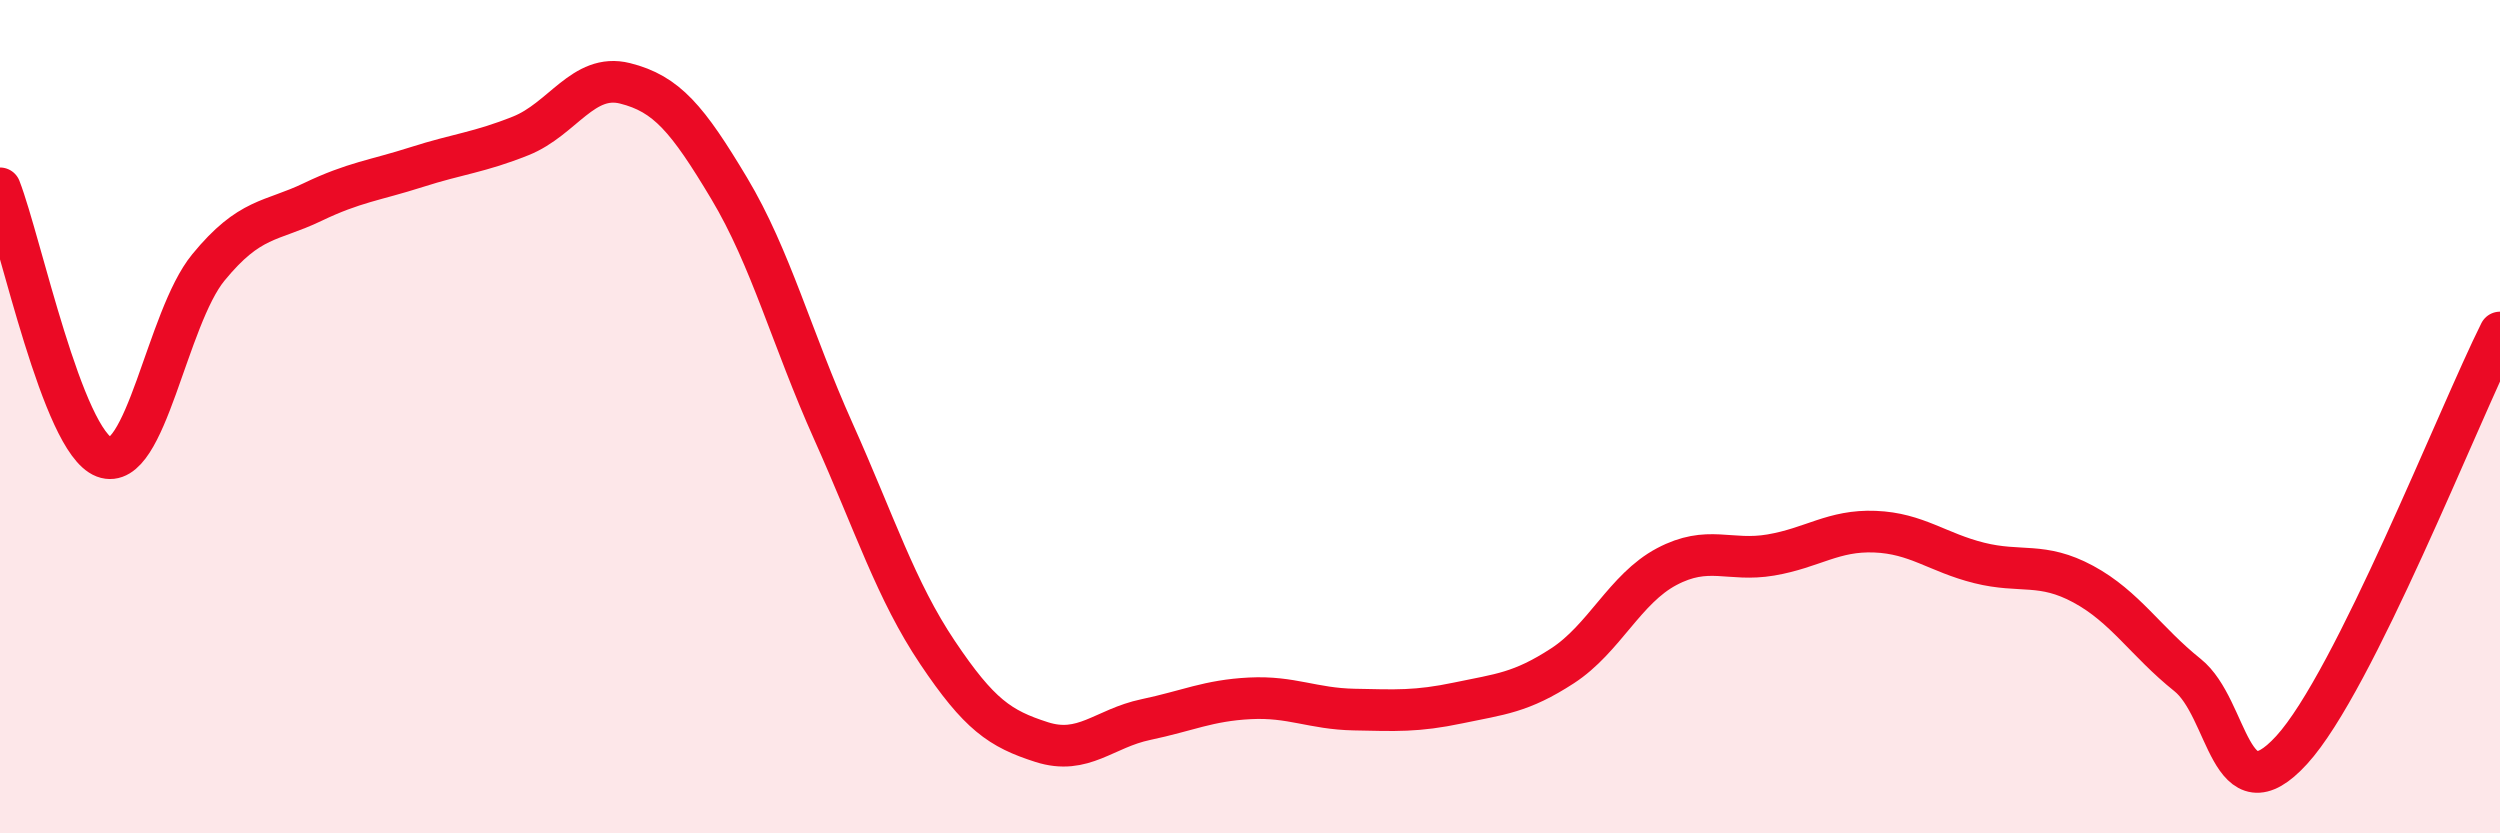
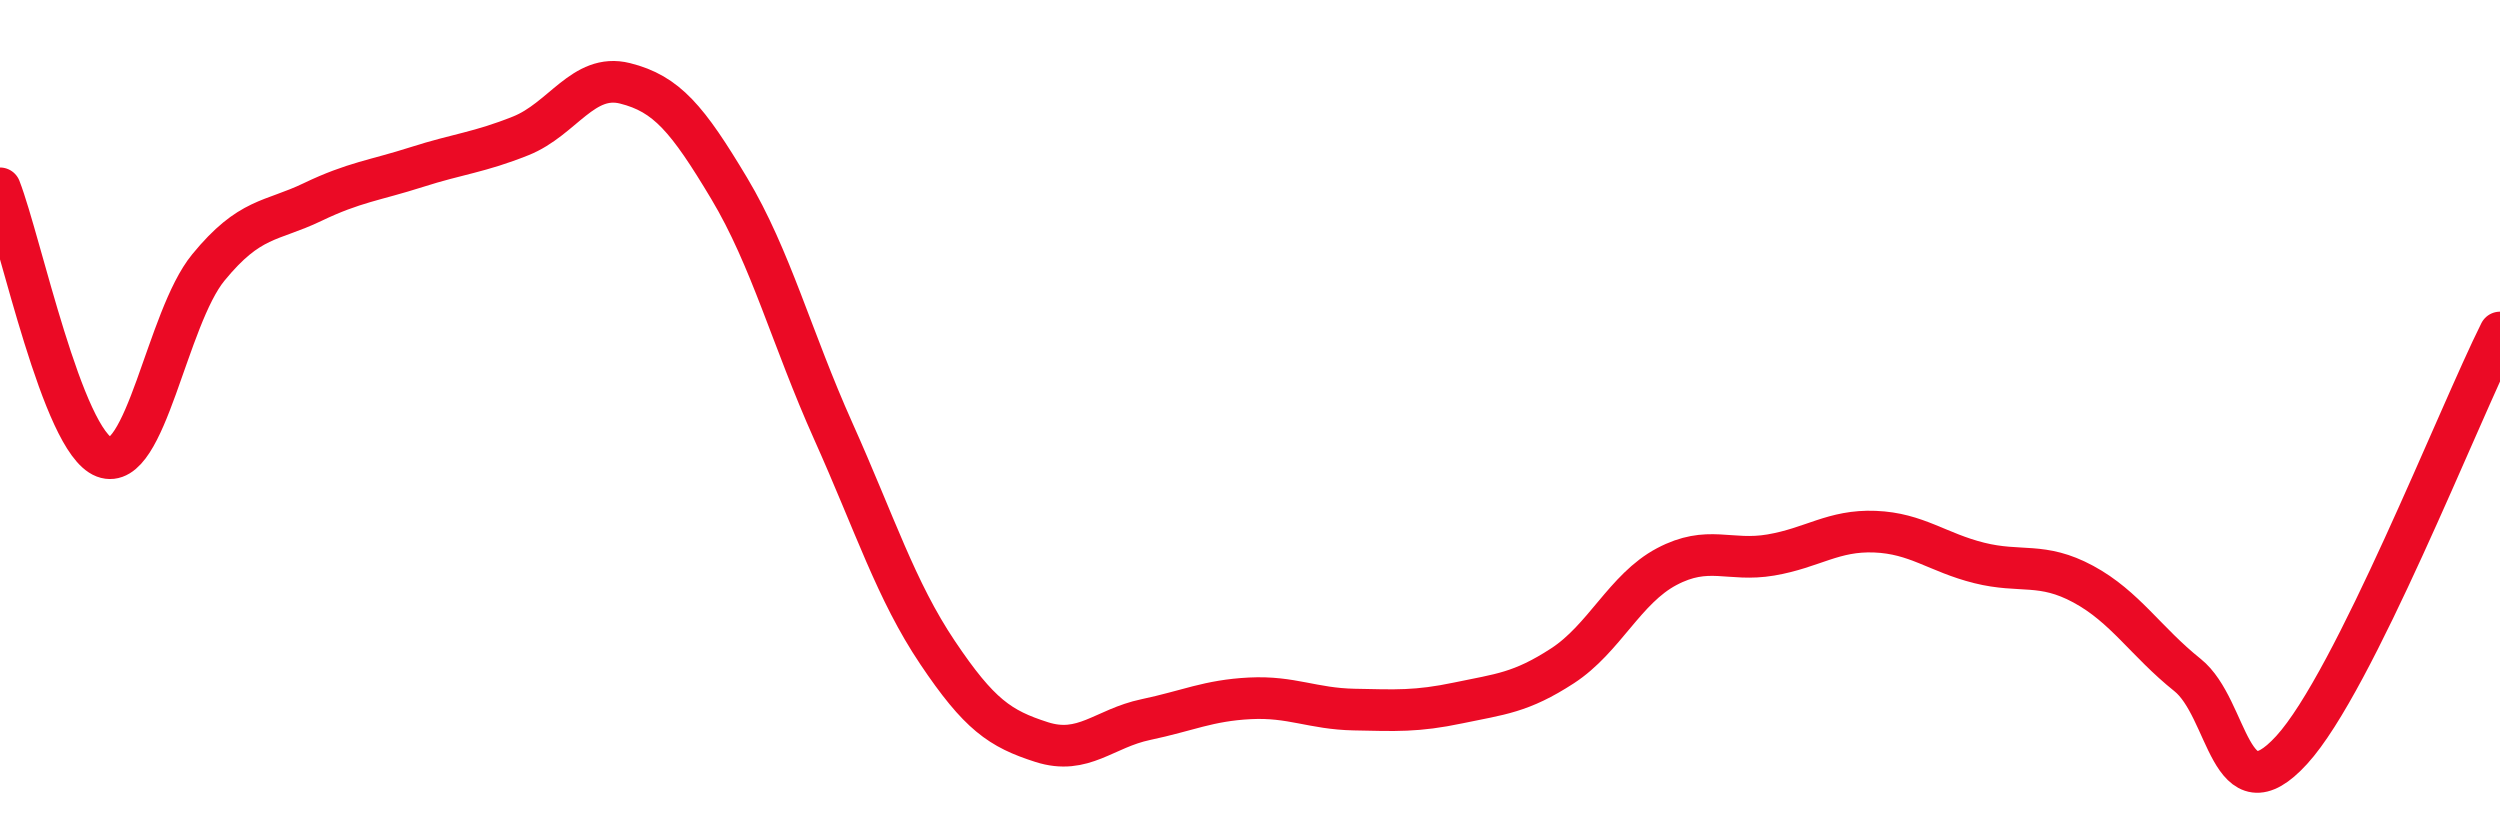
<svg xmlns="http://www.w3.org/2000/svg" width="60" height="20" viewBox="0 0 60 20">
-   <path d="M 0,4.52 C 0.5,5.81 1.5,10.59 2.5,10.97 C 3.5,11.35 4,7.64 5,6.42 C 6,5.2 6.5,5.33 7.5,4.85 C 8.5,4.37 9,4.33 10,4.01 C 11,3.69 11.5,3.66 12.5,3.26 C 13.5,2.86 14,1.75 15,2 C 16,2.25 16.5,2.85 17.5,4.52 C 18.5,6.19 19,8.12 20,10.35 C 21,12.58 21.5,14.17 22.5,15.66 C 23.5,17.15 24,17.49 25,17.81 C 26,18.13 26.5,17.48 27.5,17.27 C 28.5,17.06 29,16.81 30,16.76 C 31,16.71 31.5,17.01 32.5,17.03 C 33.5,17.05 34,17.08 35,16.87 C 36,16.66 36.5,16.63 37.5,15.98 C 38.5,15.33 39,14.13 40,13.6 C 41,13.07 41.5,13.49 42.5,13.32 C 43.5,13.15 44,12.72 45,12.76 C 46,12.8 46.5,13.26 47.5,13.51 C 48.5,13.76 49,13.48 50,14.02 C 51,14.56 51.5,15.4 52.5,16.2 C 53.5,17 53.5,19.64 55,18 C 56.5,16.36 59,9.98 60,7.98L60 20L0 20Z" fill="#EB0A25" opacity="0.1" stroke-linecap="round" stroke-linejoin="round" />
  <path d="M 0,4.52 C 0.5,5.81 1.5,10.59 2.5,10.97 C 3.5,11.35 4,7.64 5,6.42 C 6,5.2 6.5,5.33 7.5,4.85 C 8.5,4.37 9,4.33 10,4.01 C 11,3.69 11.5,3.66 12.5,3.26 C 13.5,2.86 14,1.75 15,2 C 16,2.25 16.5,2.85 17.5,4.52 C 18.5,6.19 19,8.12 20,10.35 C 21,12.58 21.5,14.17 22.5,15.66 C 23.5,17.15 24,17.49 25,17.81 C 26,18.13 26.5,17.48 27.5,17.27 C 28.5,17.06 29,16.81 30,16.76 C 31,16.71 31.5,17.01 32.5,17.03 C 33.5,17.05 34,17.08 35,16.87 C 36,16.66 36.5,16.63 37.5,15.98 C 38.5,15.33 39,14.13 40,13.6 C 41,13.07 41.5,13.49 42.5,13.32 C 43.5,13.15 44,12.72 45,12.76 C 46,12.8 46.5,13.26 47.5,13.51 C 48.5,13.76 49,13.48 50,14.02 C 51,14.56 51.5,15.4 52.5,16.2 C 53.5,17 53.5,19.64 55,18 C 56.5,16.36 59,9.98 60,7.98" stroke="#EB0A25" stroke-width="1" fill="none" stroke-linecap="round" stroke-linejoin="round" />
</svg>